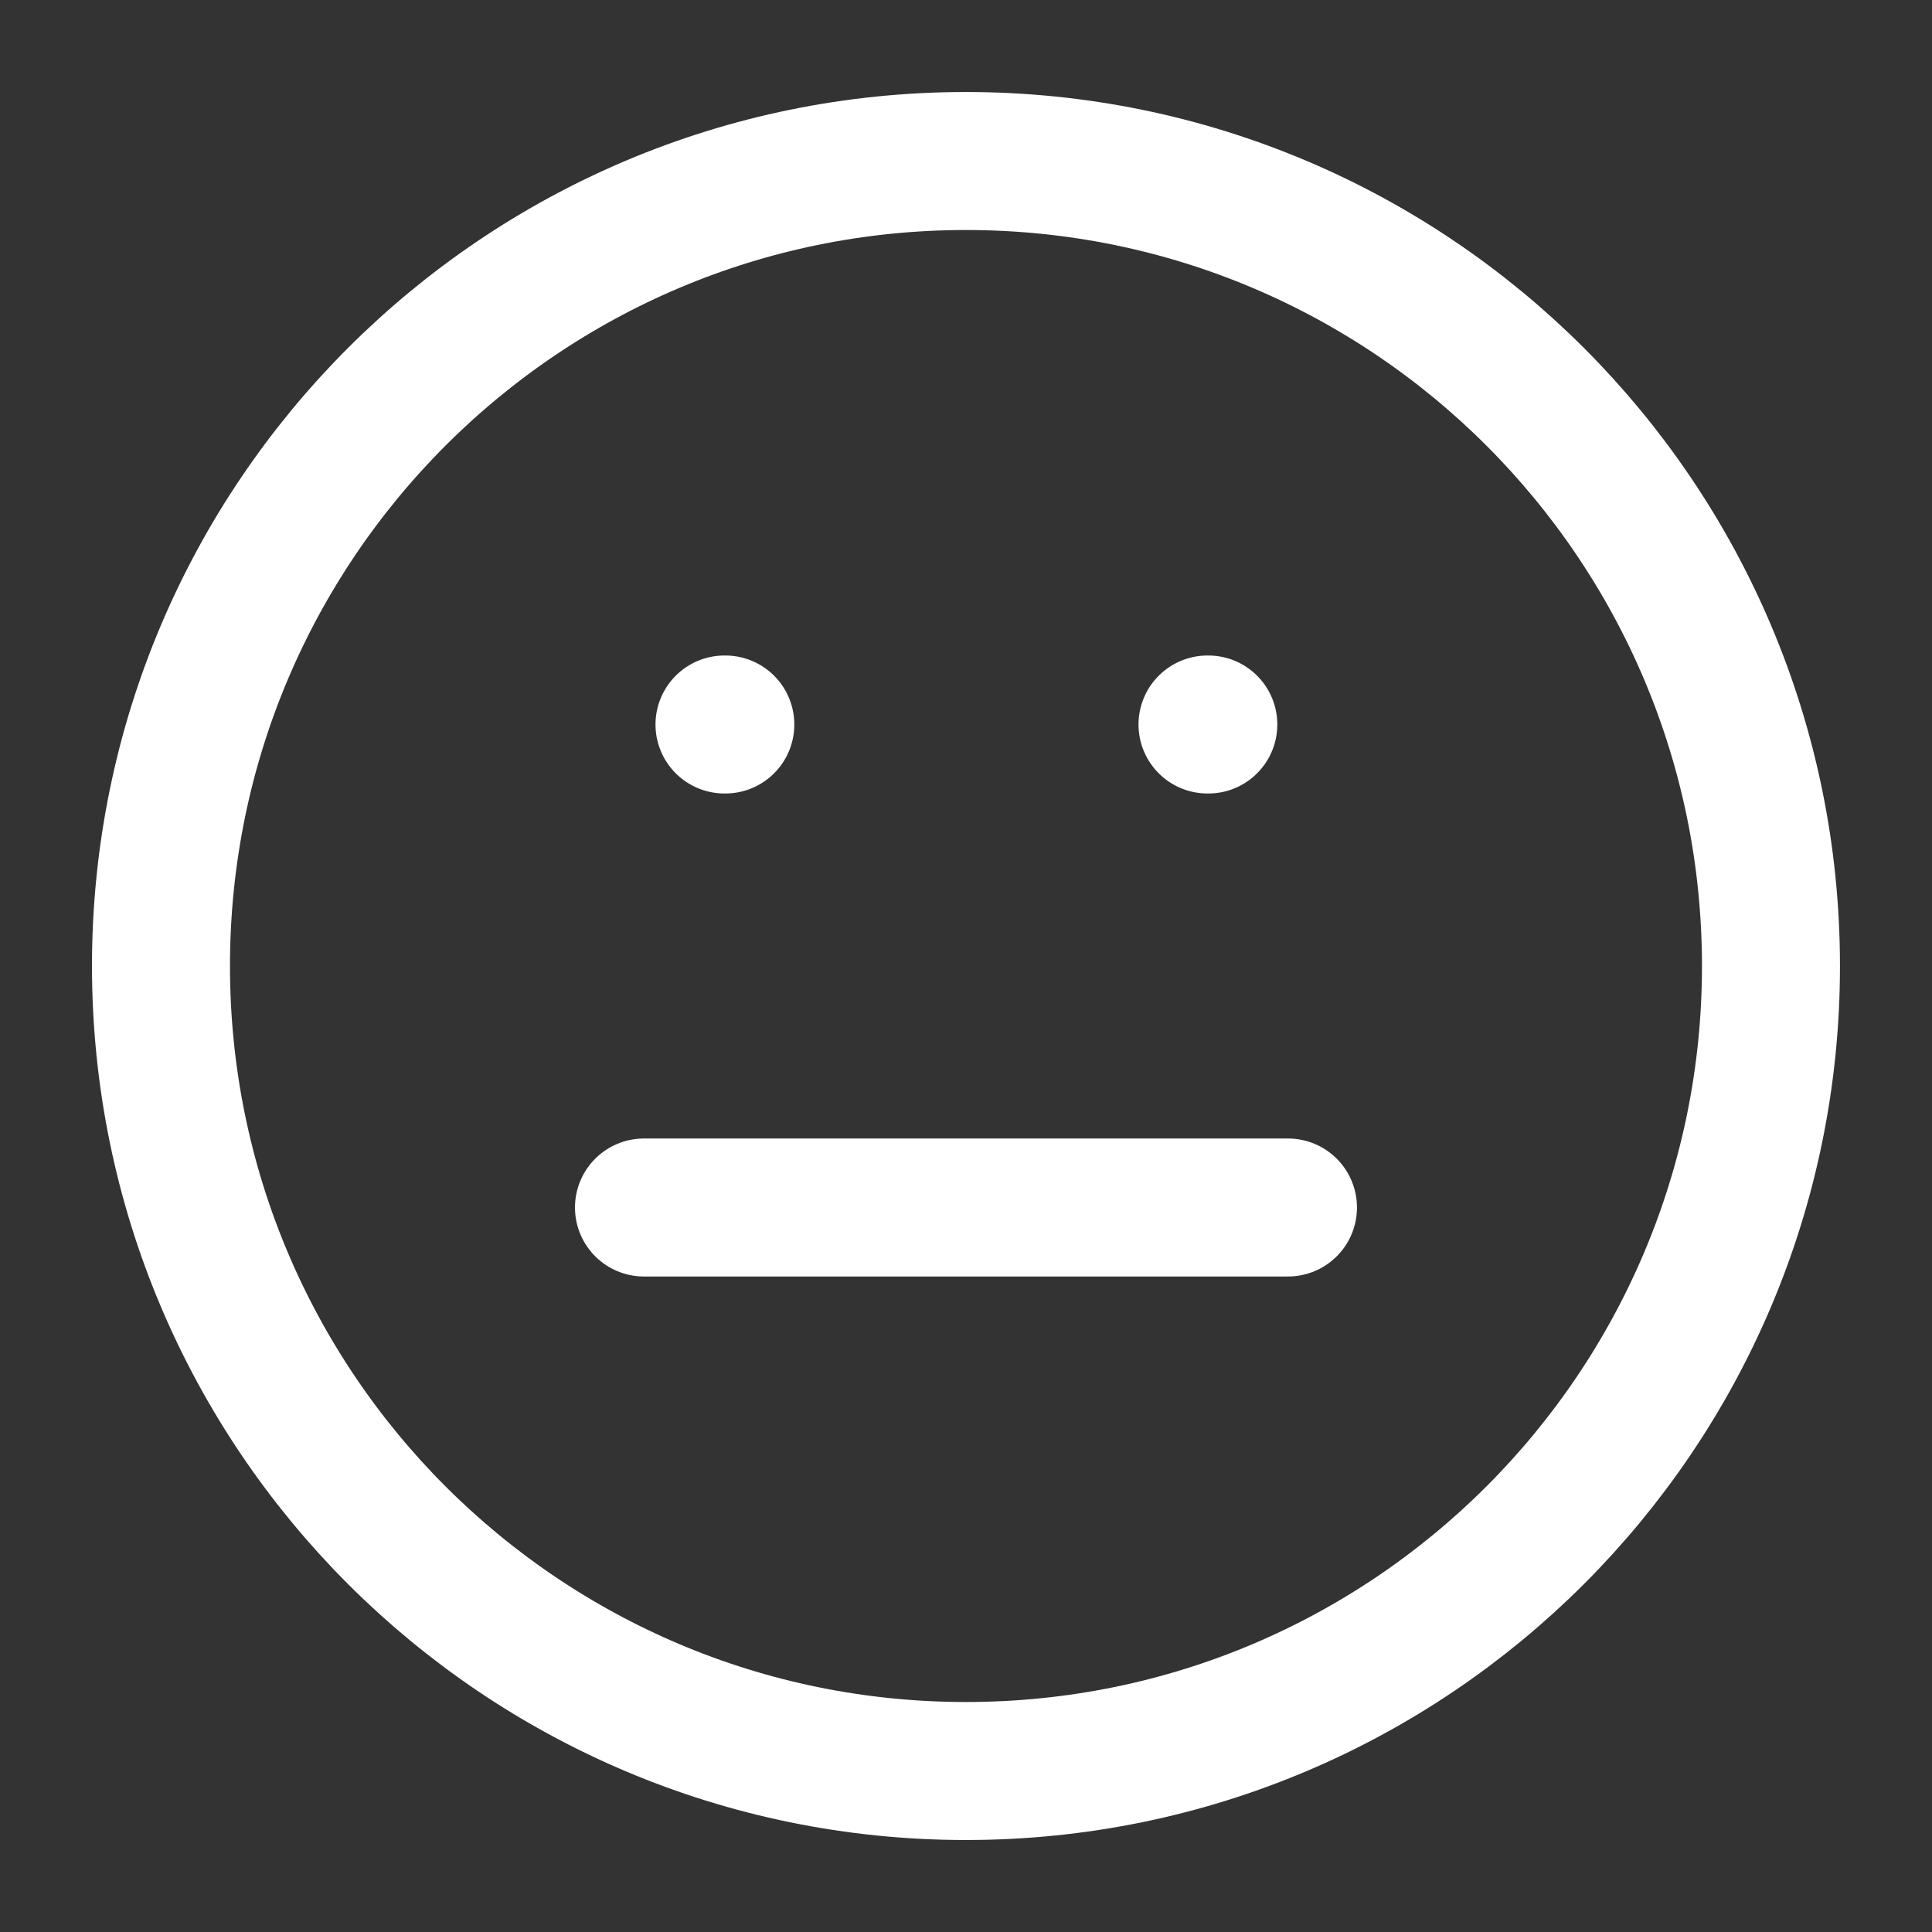
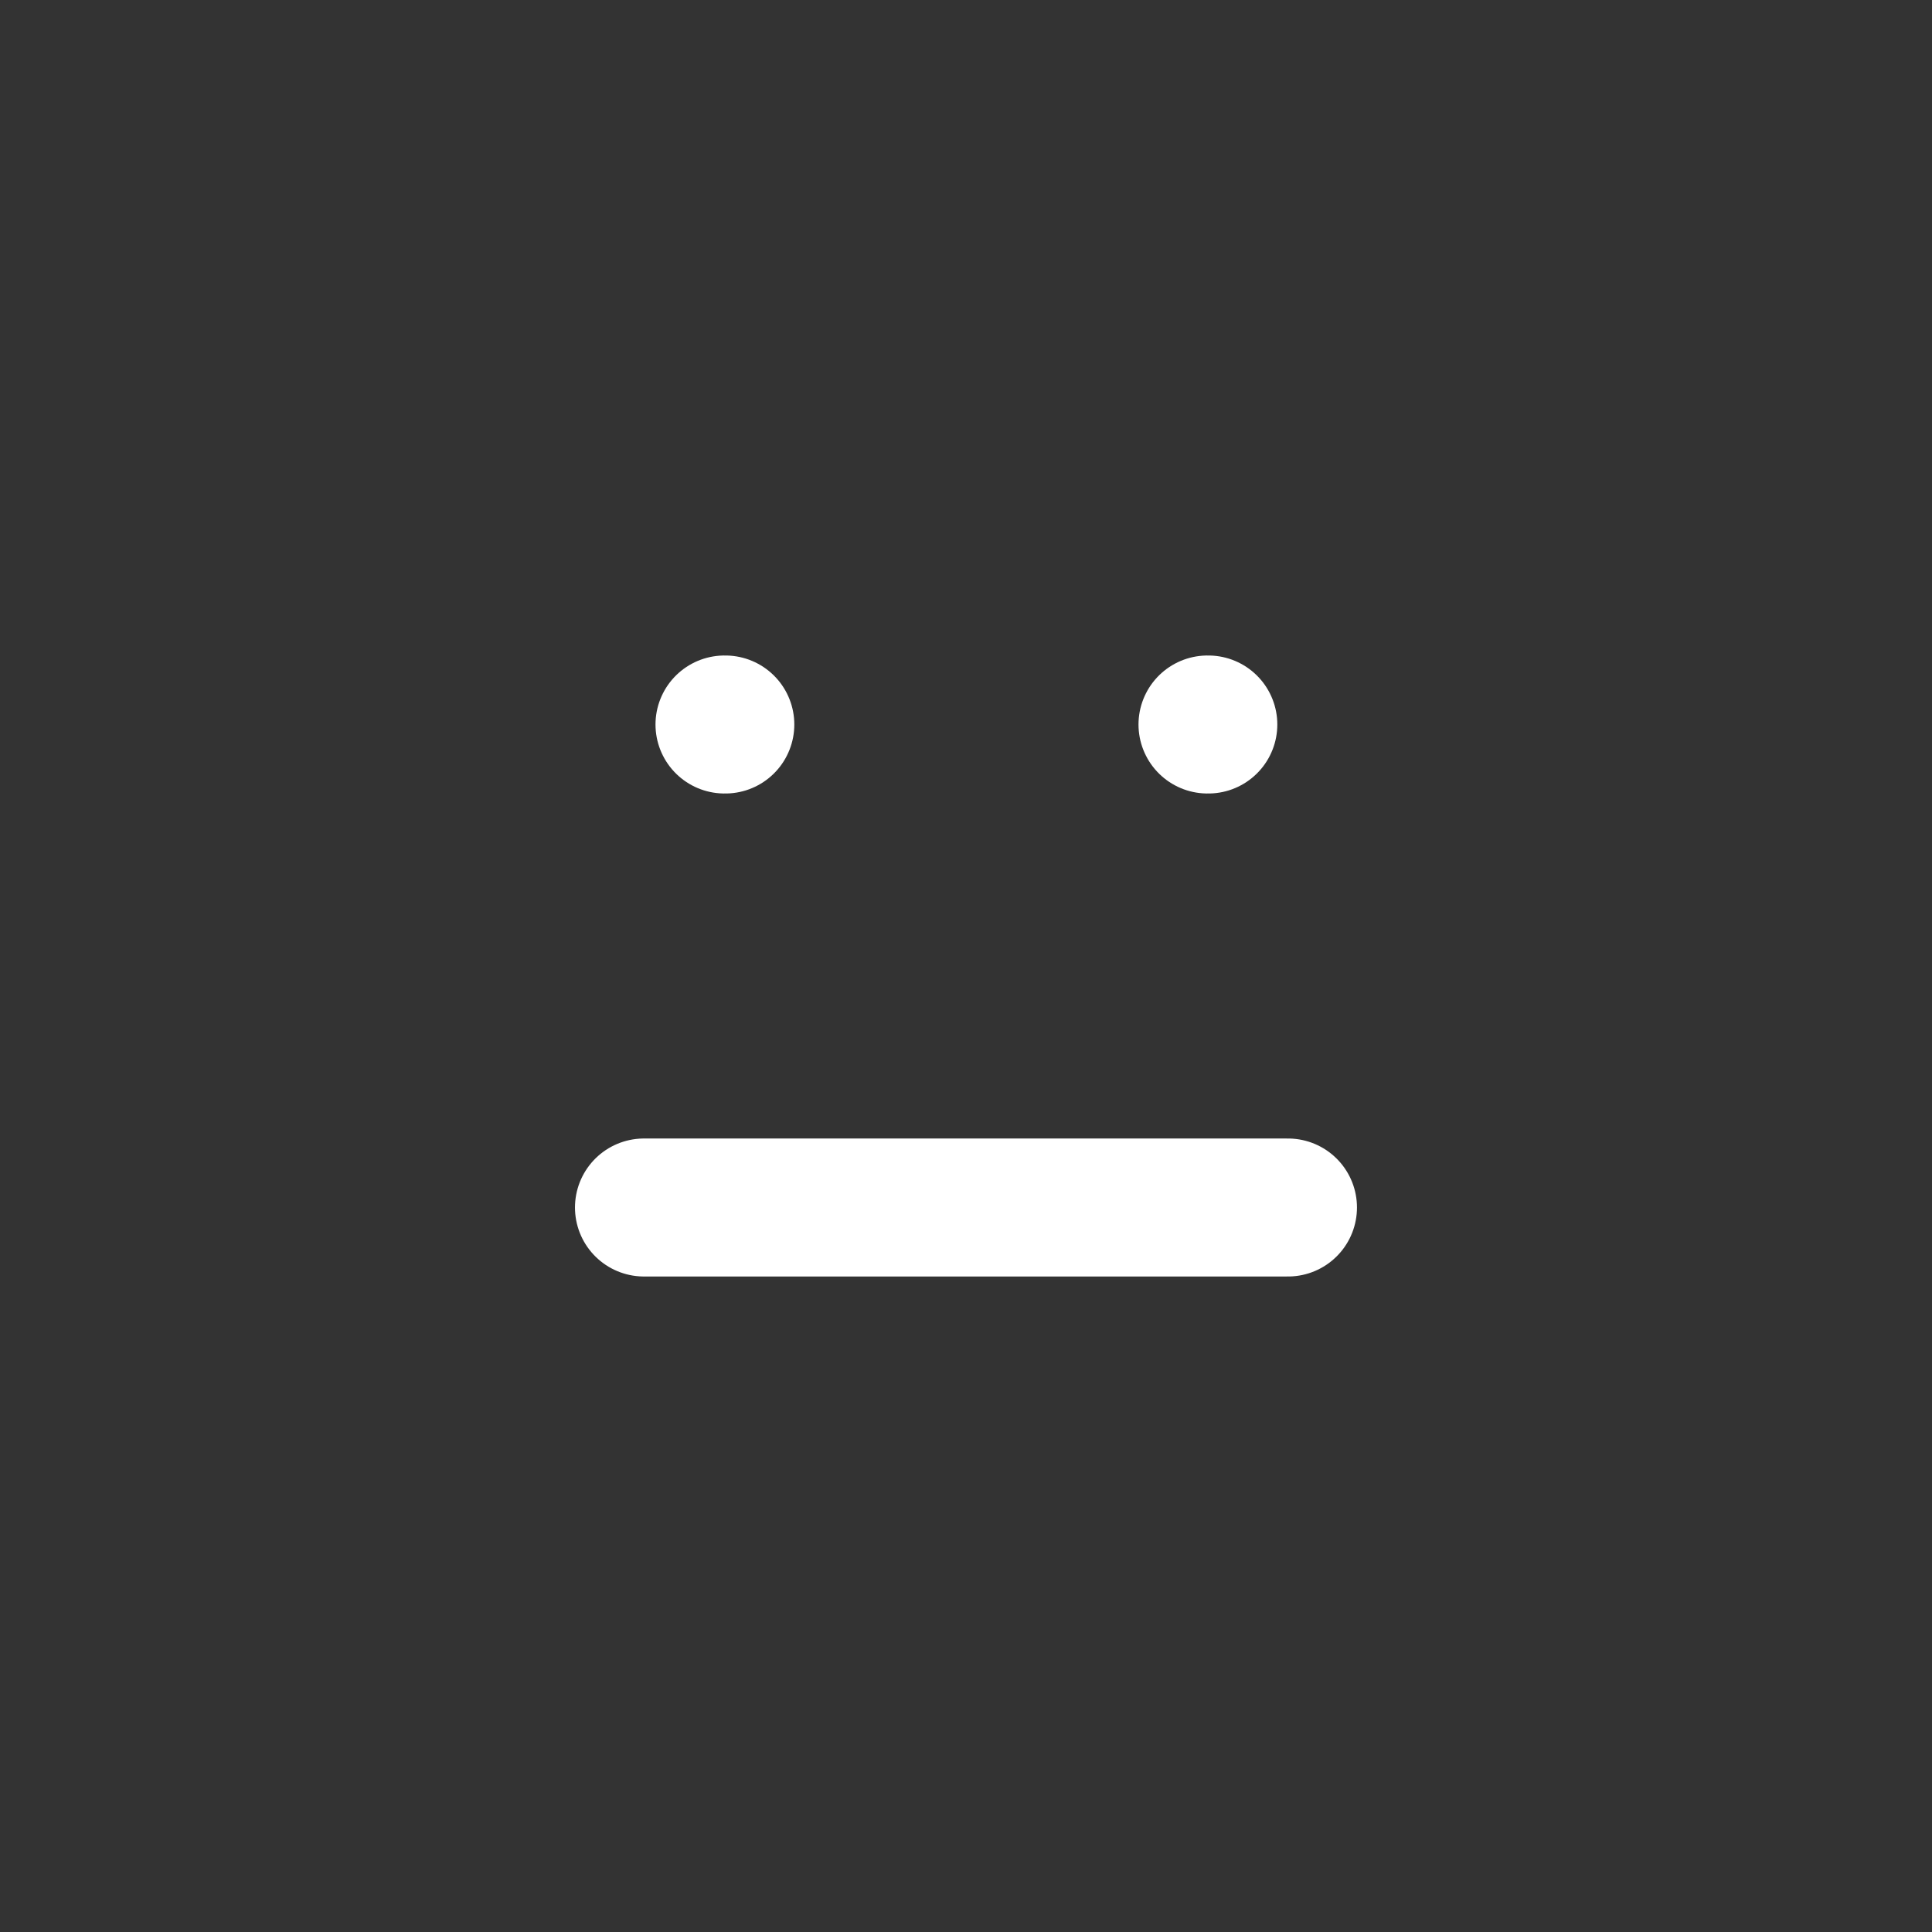
<svg xmlns="http://www.w3.org/2000/svg" width="112" height="112" viewBox="0 0 112 112" fill="none">
  <rect x="0" y="0" width="112" height="112" fill="#333333" stroke="none" />
-   <path d="M55.999 102.667C81.772 102.667 102.665 81.774 102.665 56.001C102.665 30.227 81.772 9.334 55.999 9.334C30.225 9.334 9.332 30.227 9.332 56.001C9.332 81.774 30.225 102.667 55.999 102.667Z" stroke="white" stroke-width="8" stroke-linecap="round" stroke-linejoin="round" />
  <path d="M37.332 70H74.665" stroke="white" stroke-width="8" stroke-linecap="round" stroke-linejoin="round" />
  <path d="M42 42H42.047" stroke="white" stroke-width="8" stroke-linecap="round" stroke-linejoin="round" />
  <path d="M70 42H70.047" stroke="white" stroke-width="8" stroke-linecap="round" stroke-linejoin="round" />
</svg>